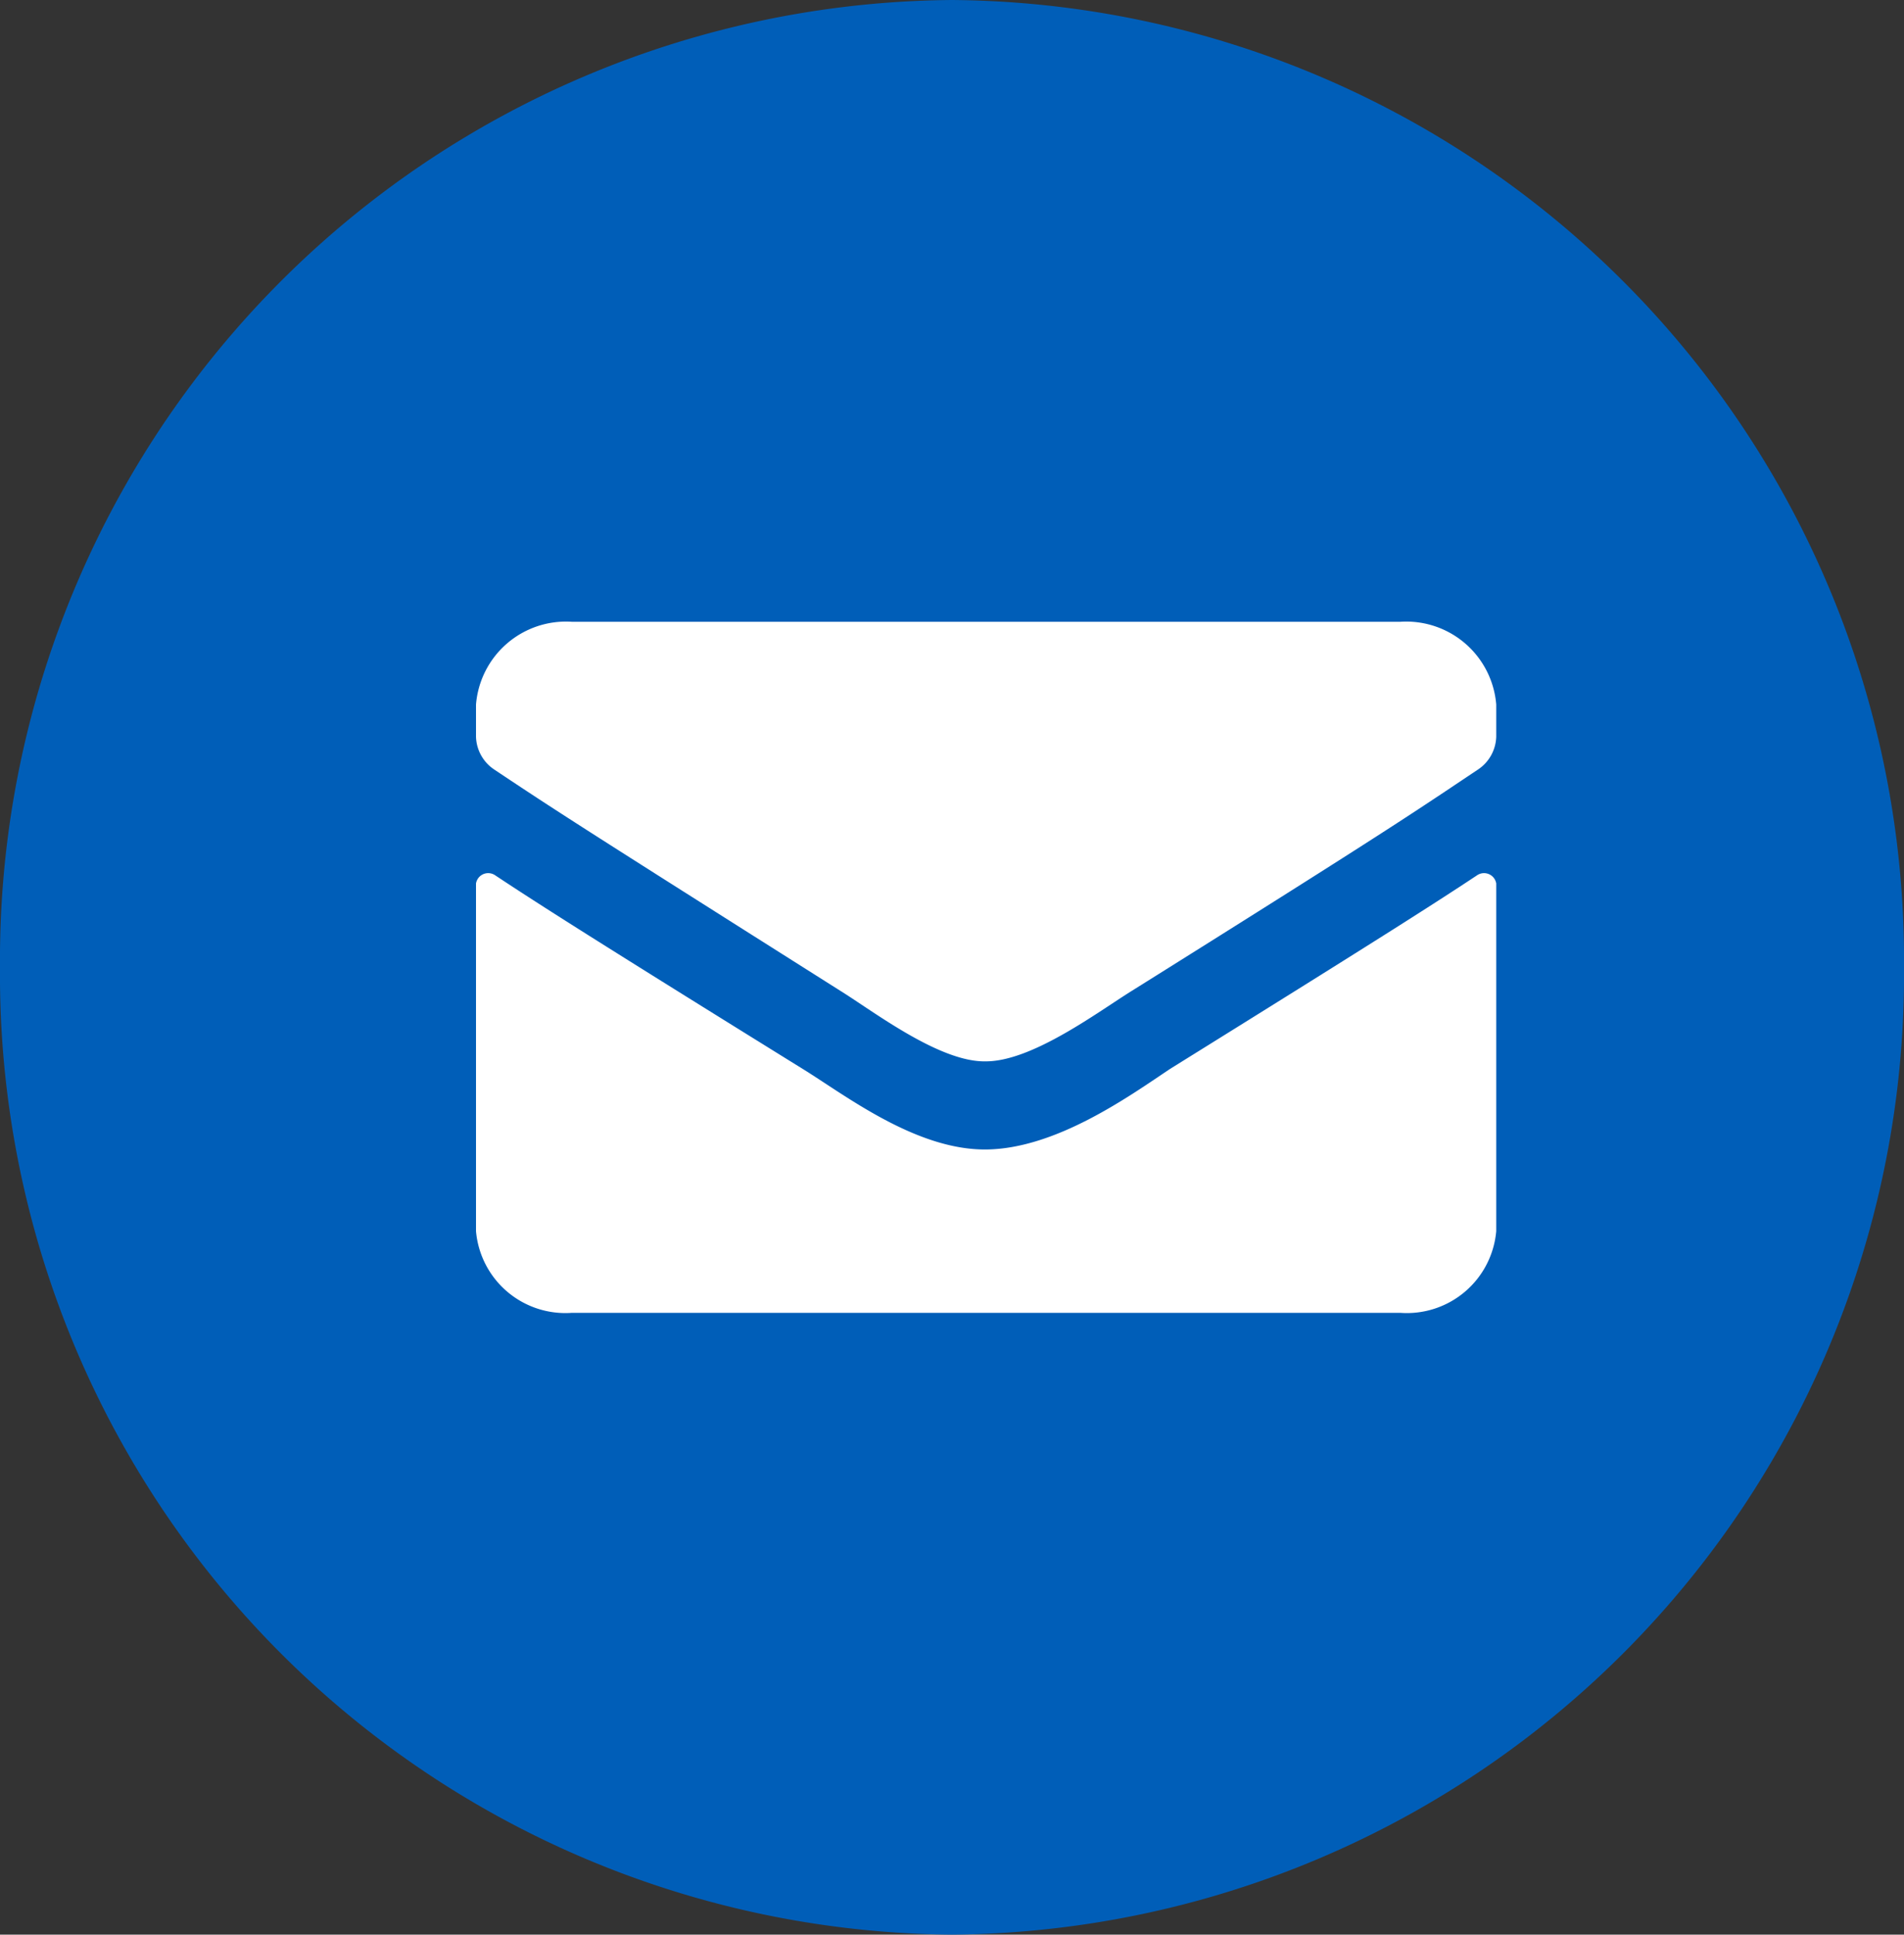
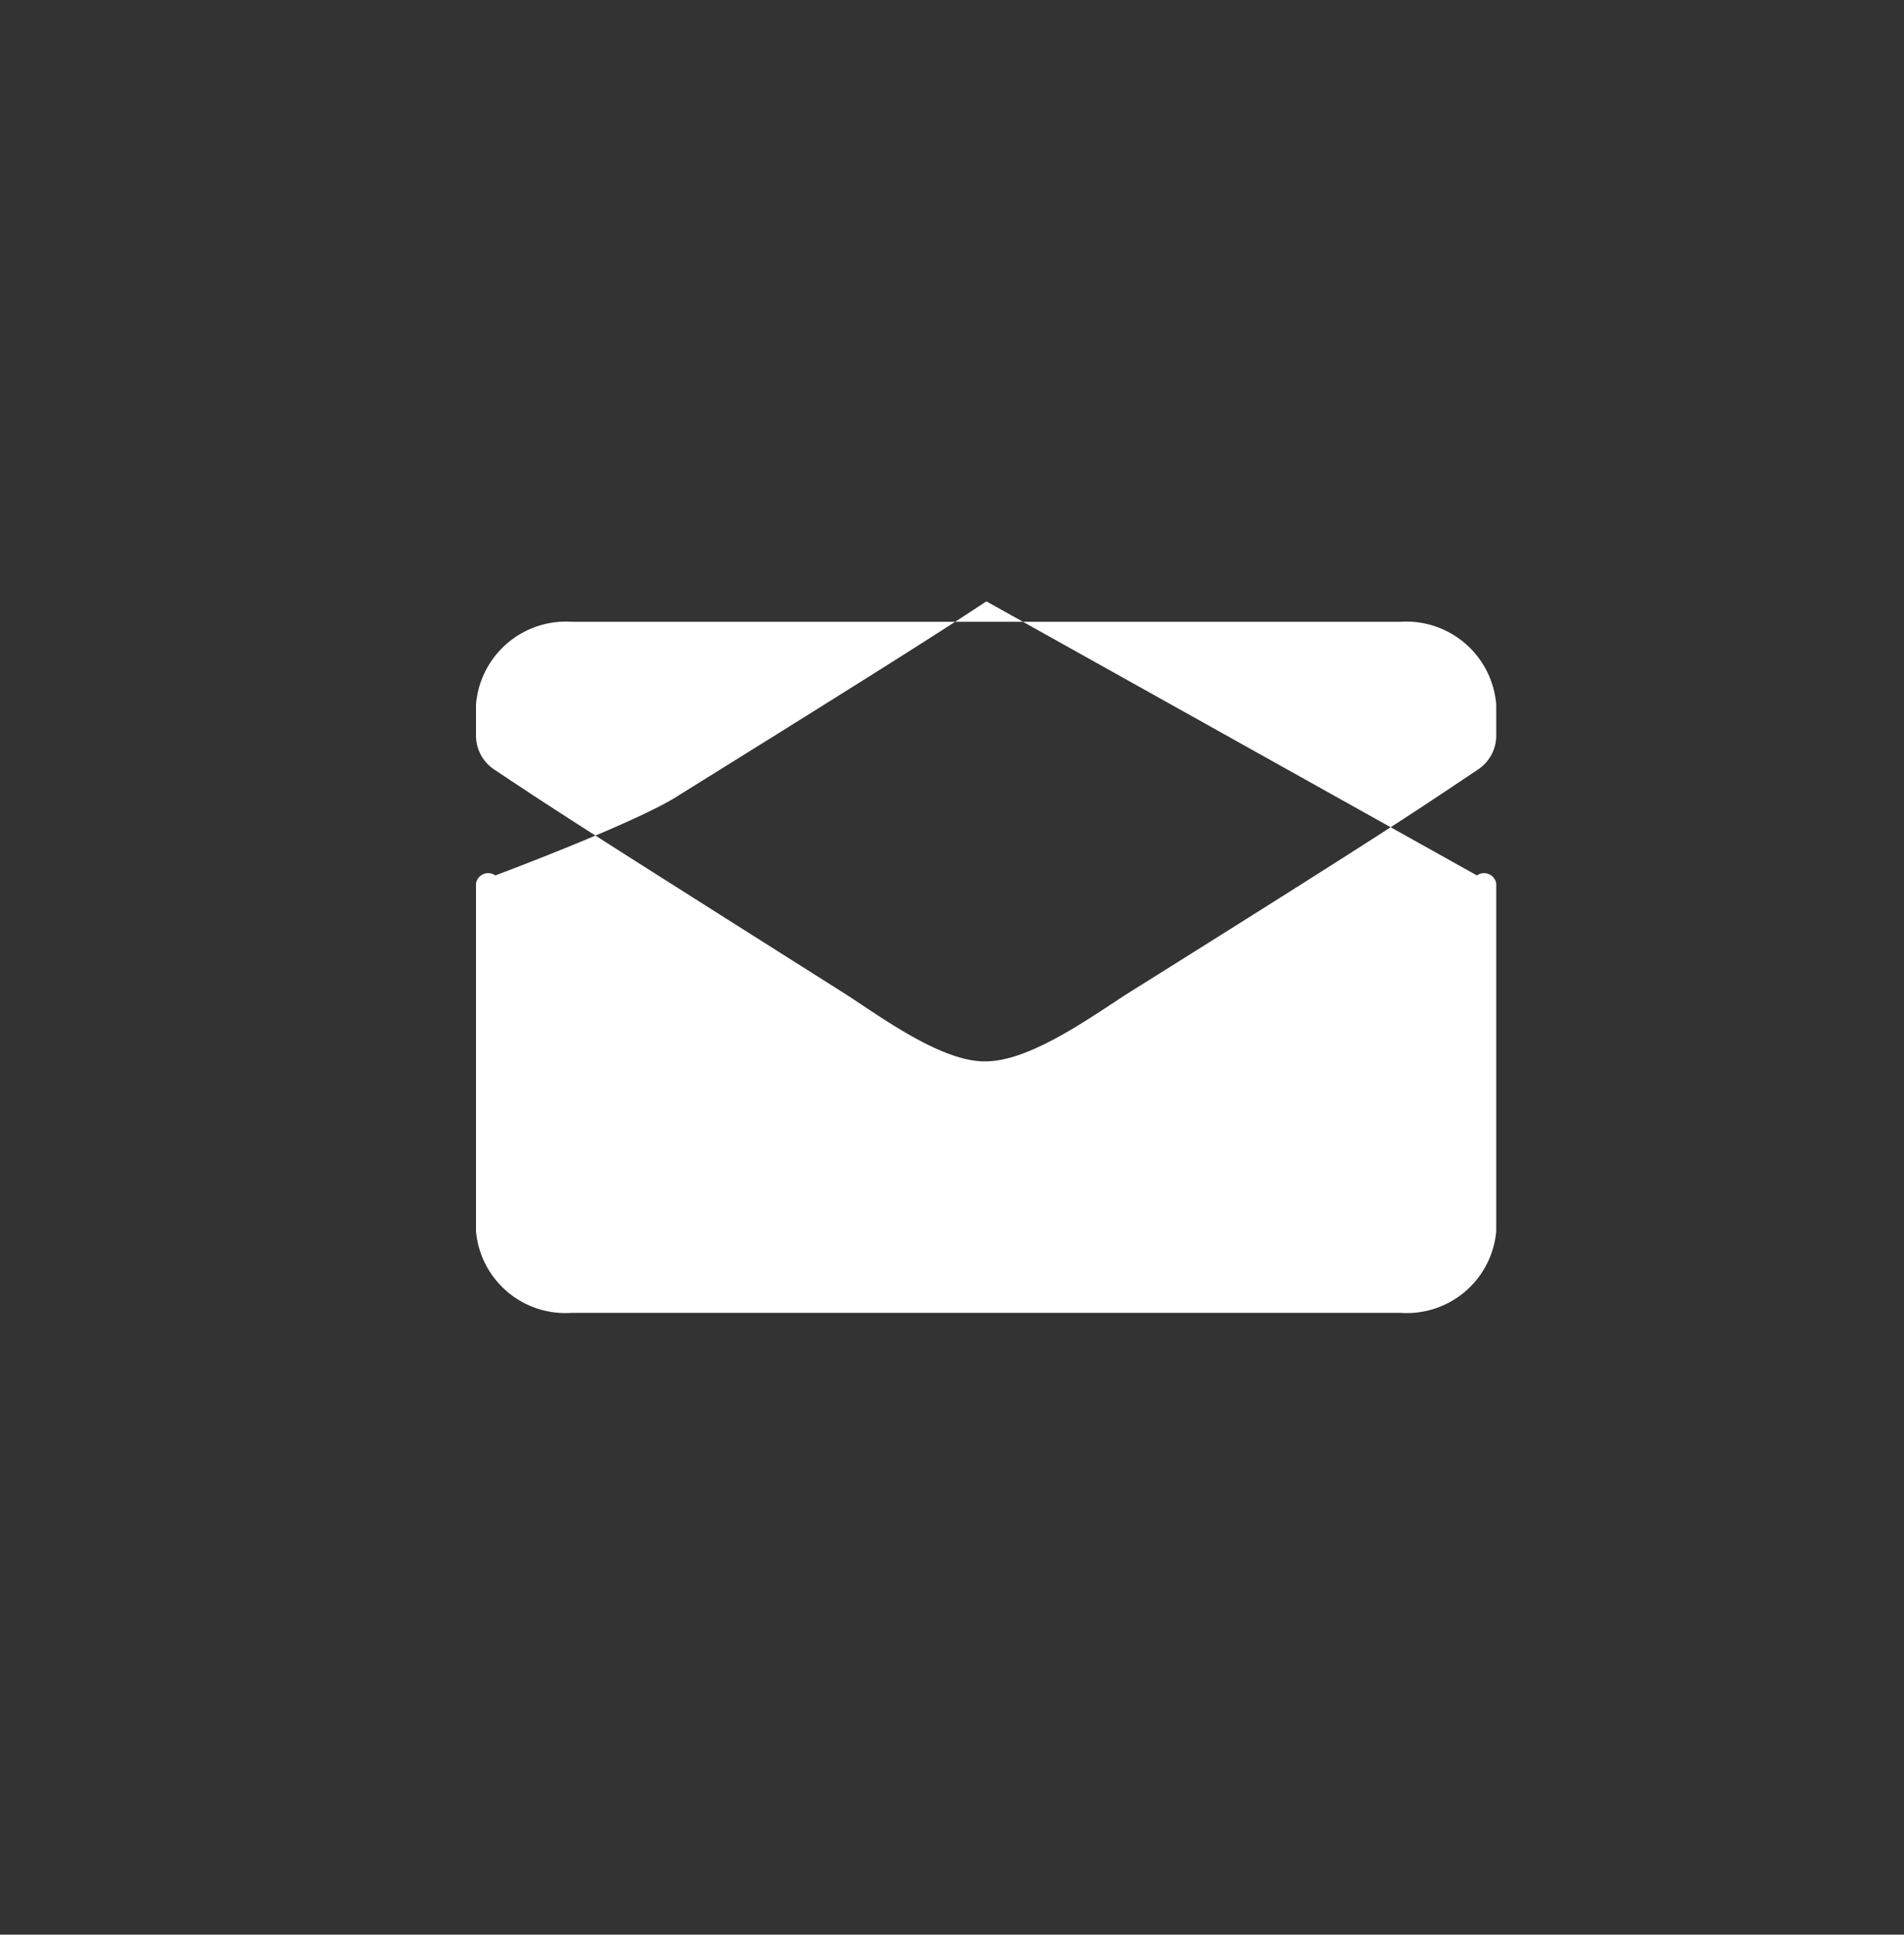
<svg xmlns="http://www.w3.org/2000/svg" viewBox="0 0 35.44 36">
  <rect x="0" y="0" width="35.44" height="36" fill="#333333" stroke="none" />
-   <path d="M0 18A17.86 17.86 0 0117.72 0a17.86 17.86 0 0117.72 18 17.86 17.86 0 01-17.72 18A17.86 17.86 0 010 18z" fill="#005eb8" fill-rule="evenodd" />
-   <path d="M27.49 16.29a.23.23 0 01.36.15v6.47a1.67 1.67 0 01-1.78 1.52H10.64a1.67 1.67 0 01-1.78-1.52v-6.47a.23.23 0 01.36-.15c.83.55 1.93 1.25 5.72 3.6.78.48 2.1 1.51 3.41 1.5s2.68-1 3.43-1.5c3.78-2.35 4.88-3.05 5.71-3.6zm-9.14 3.46c.87 0 2.1-.93 2.73-1.32 4.92-3.08 5.29-3.35 6.43-4.11a.76.76 0 00.34-.61v-.6a1.68 1.68 0 00-1.78-1.54H10.64a1.68 1.68 0 00-1.78 1.54v.6a.76.76 0 00.34.61c1.14.76 1.51 1 6.43 4.11.63.39 1.86 1.34 2.72 1.32z" fill="#fff" />
+   <path d="M27.49 16.29a.23.23 0 01.36.15v6.47a1.67 1.67 0 01-1.78 1.52H10.64a1.67 1.67 0 01-1.78-1.52v-6.47a.23.23 0 01.36-.15s2.68-1 3.43-1.5c3.78-2.35 4.88-3.05 5.71-3.6zm-9.14 3.46c.87 0 2.1-.93 2.73-1.32 4.92-3.08 5.29-3.35 6.43-4.11a.76.76 0 00.34-.61v-.6a1.68 1.68 0 00-1.78-1.54H10.64a1.68 1.68 0 00-1.78 1.54v.6a.76.76 0 00.34.61c1.14.76 1.51 1 6.43 4.11.63.39 1.86 1.34 2.72 1.32z" fill="#fff" />
</svg>